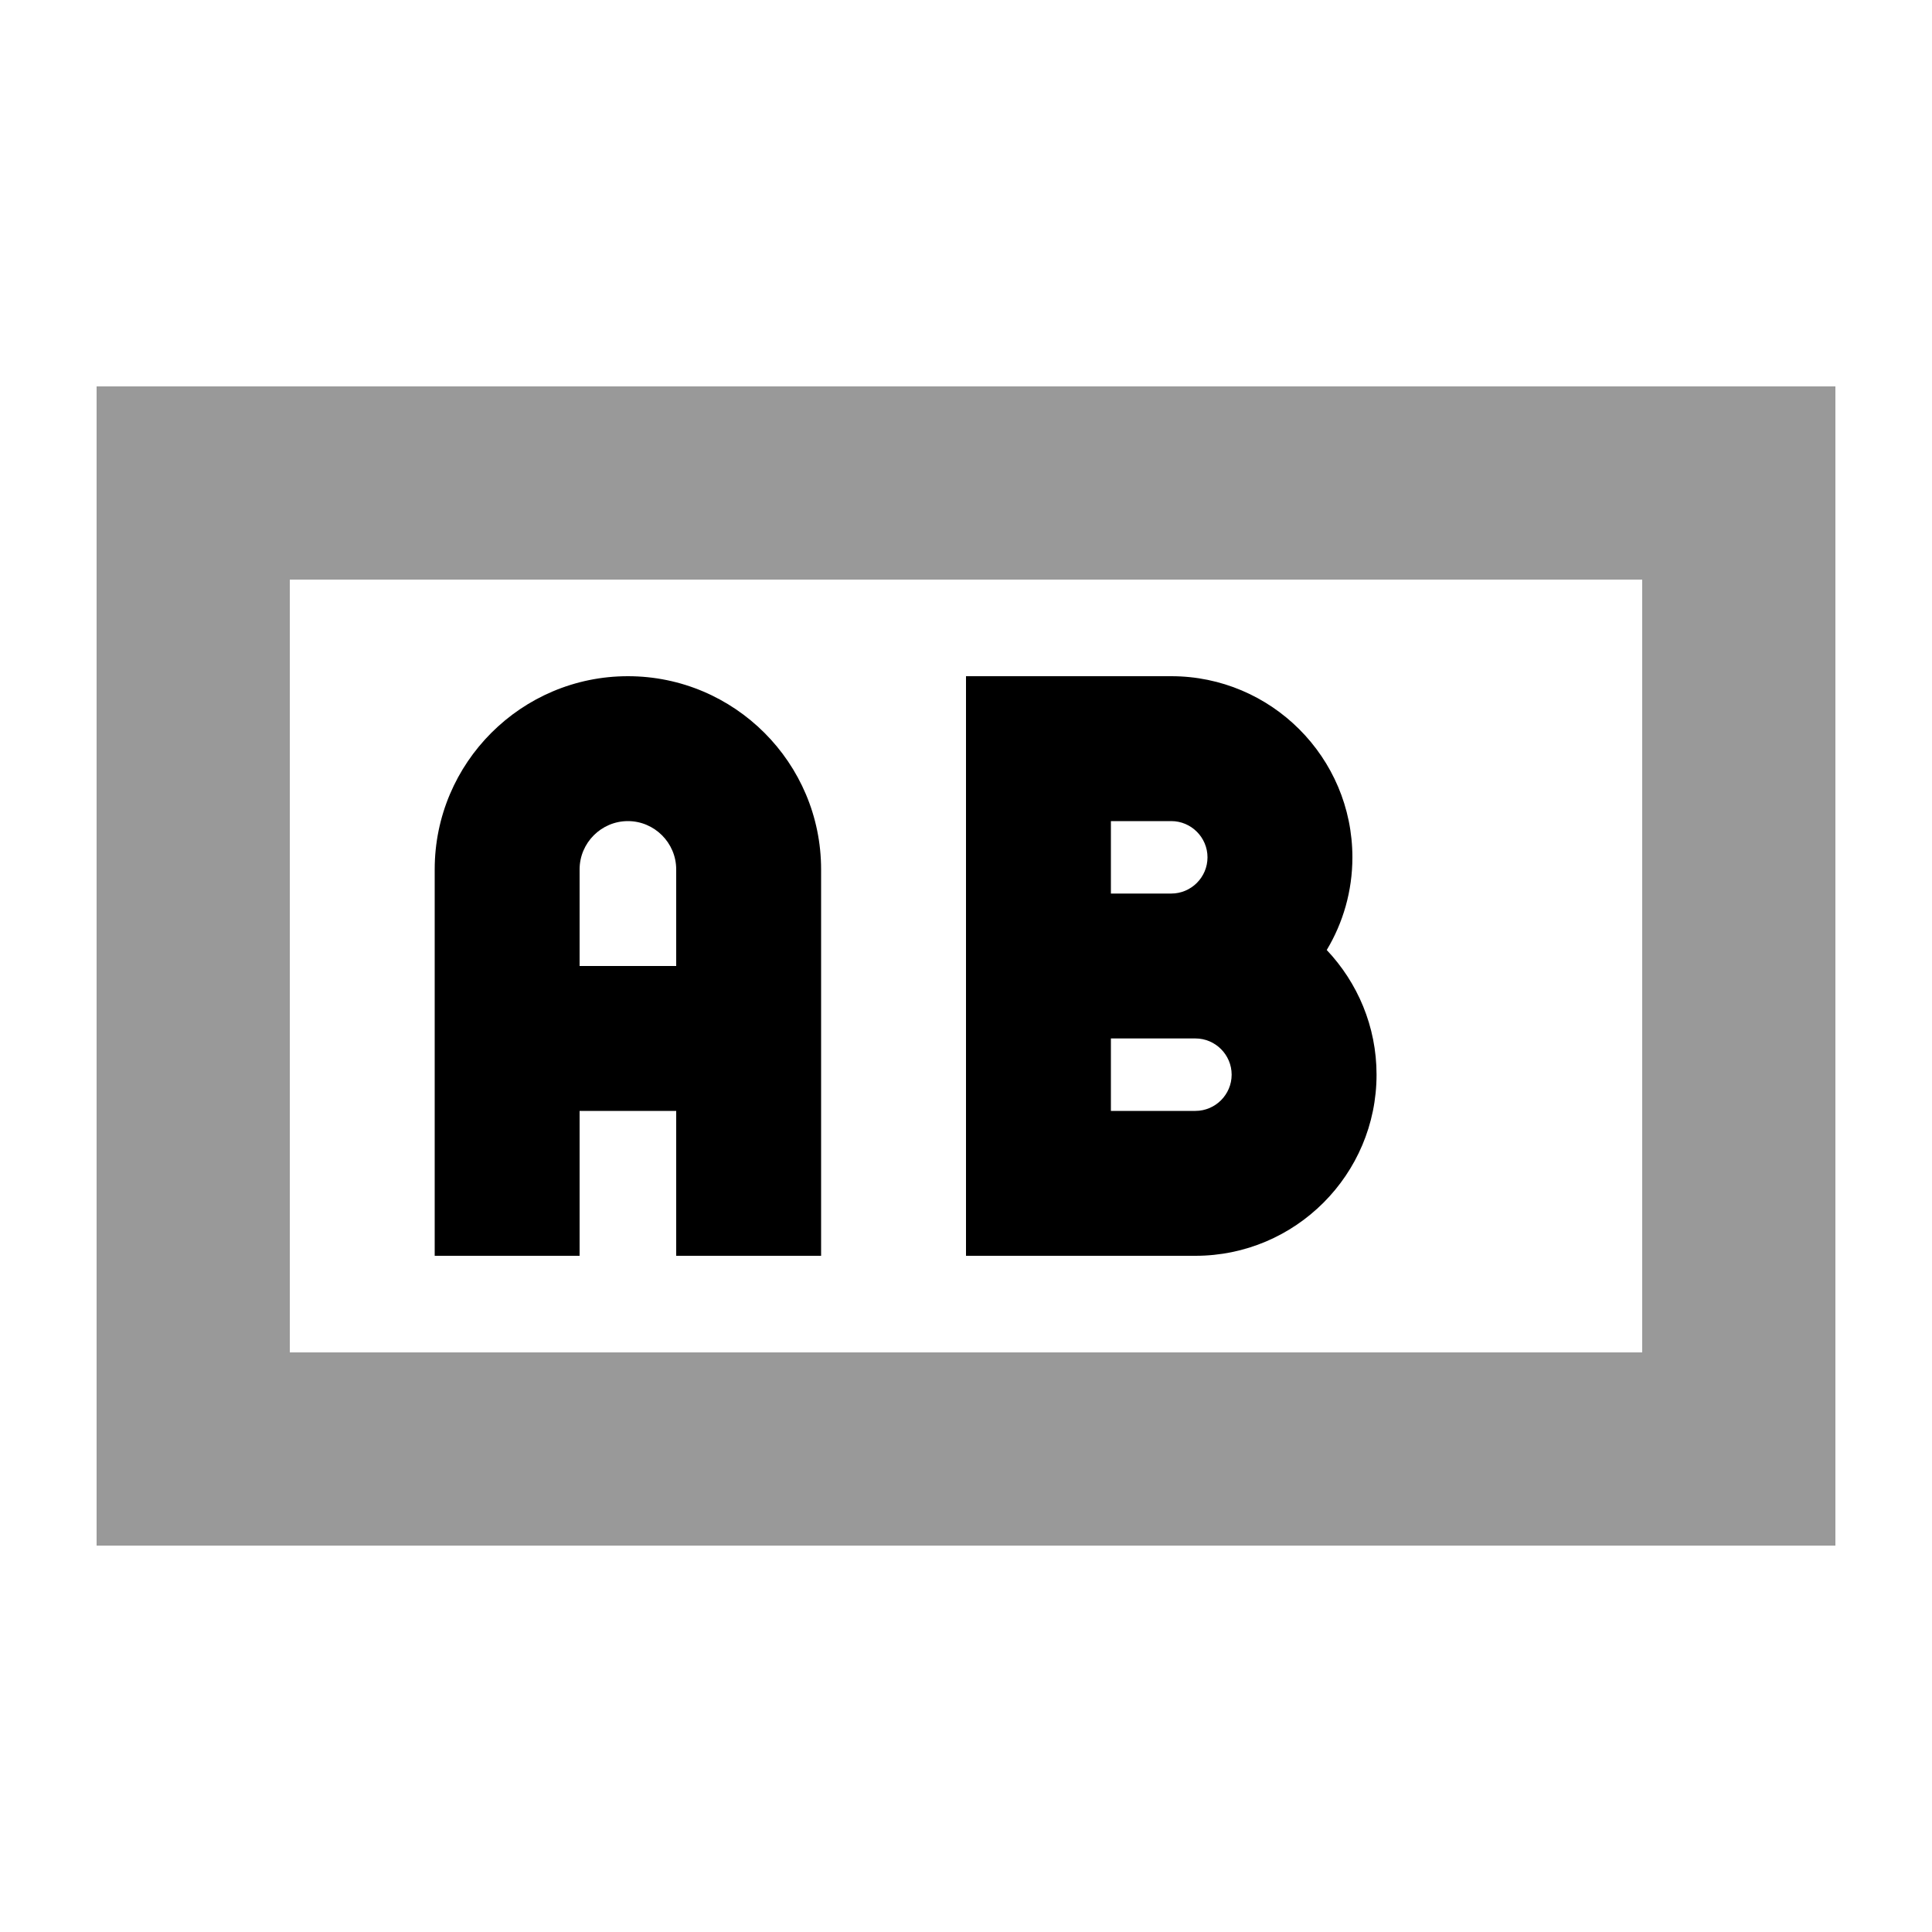
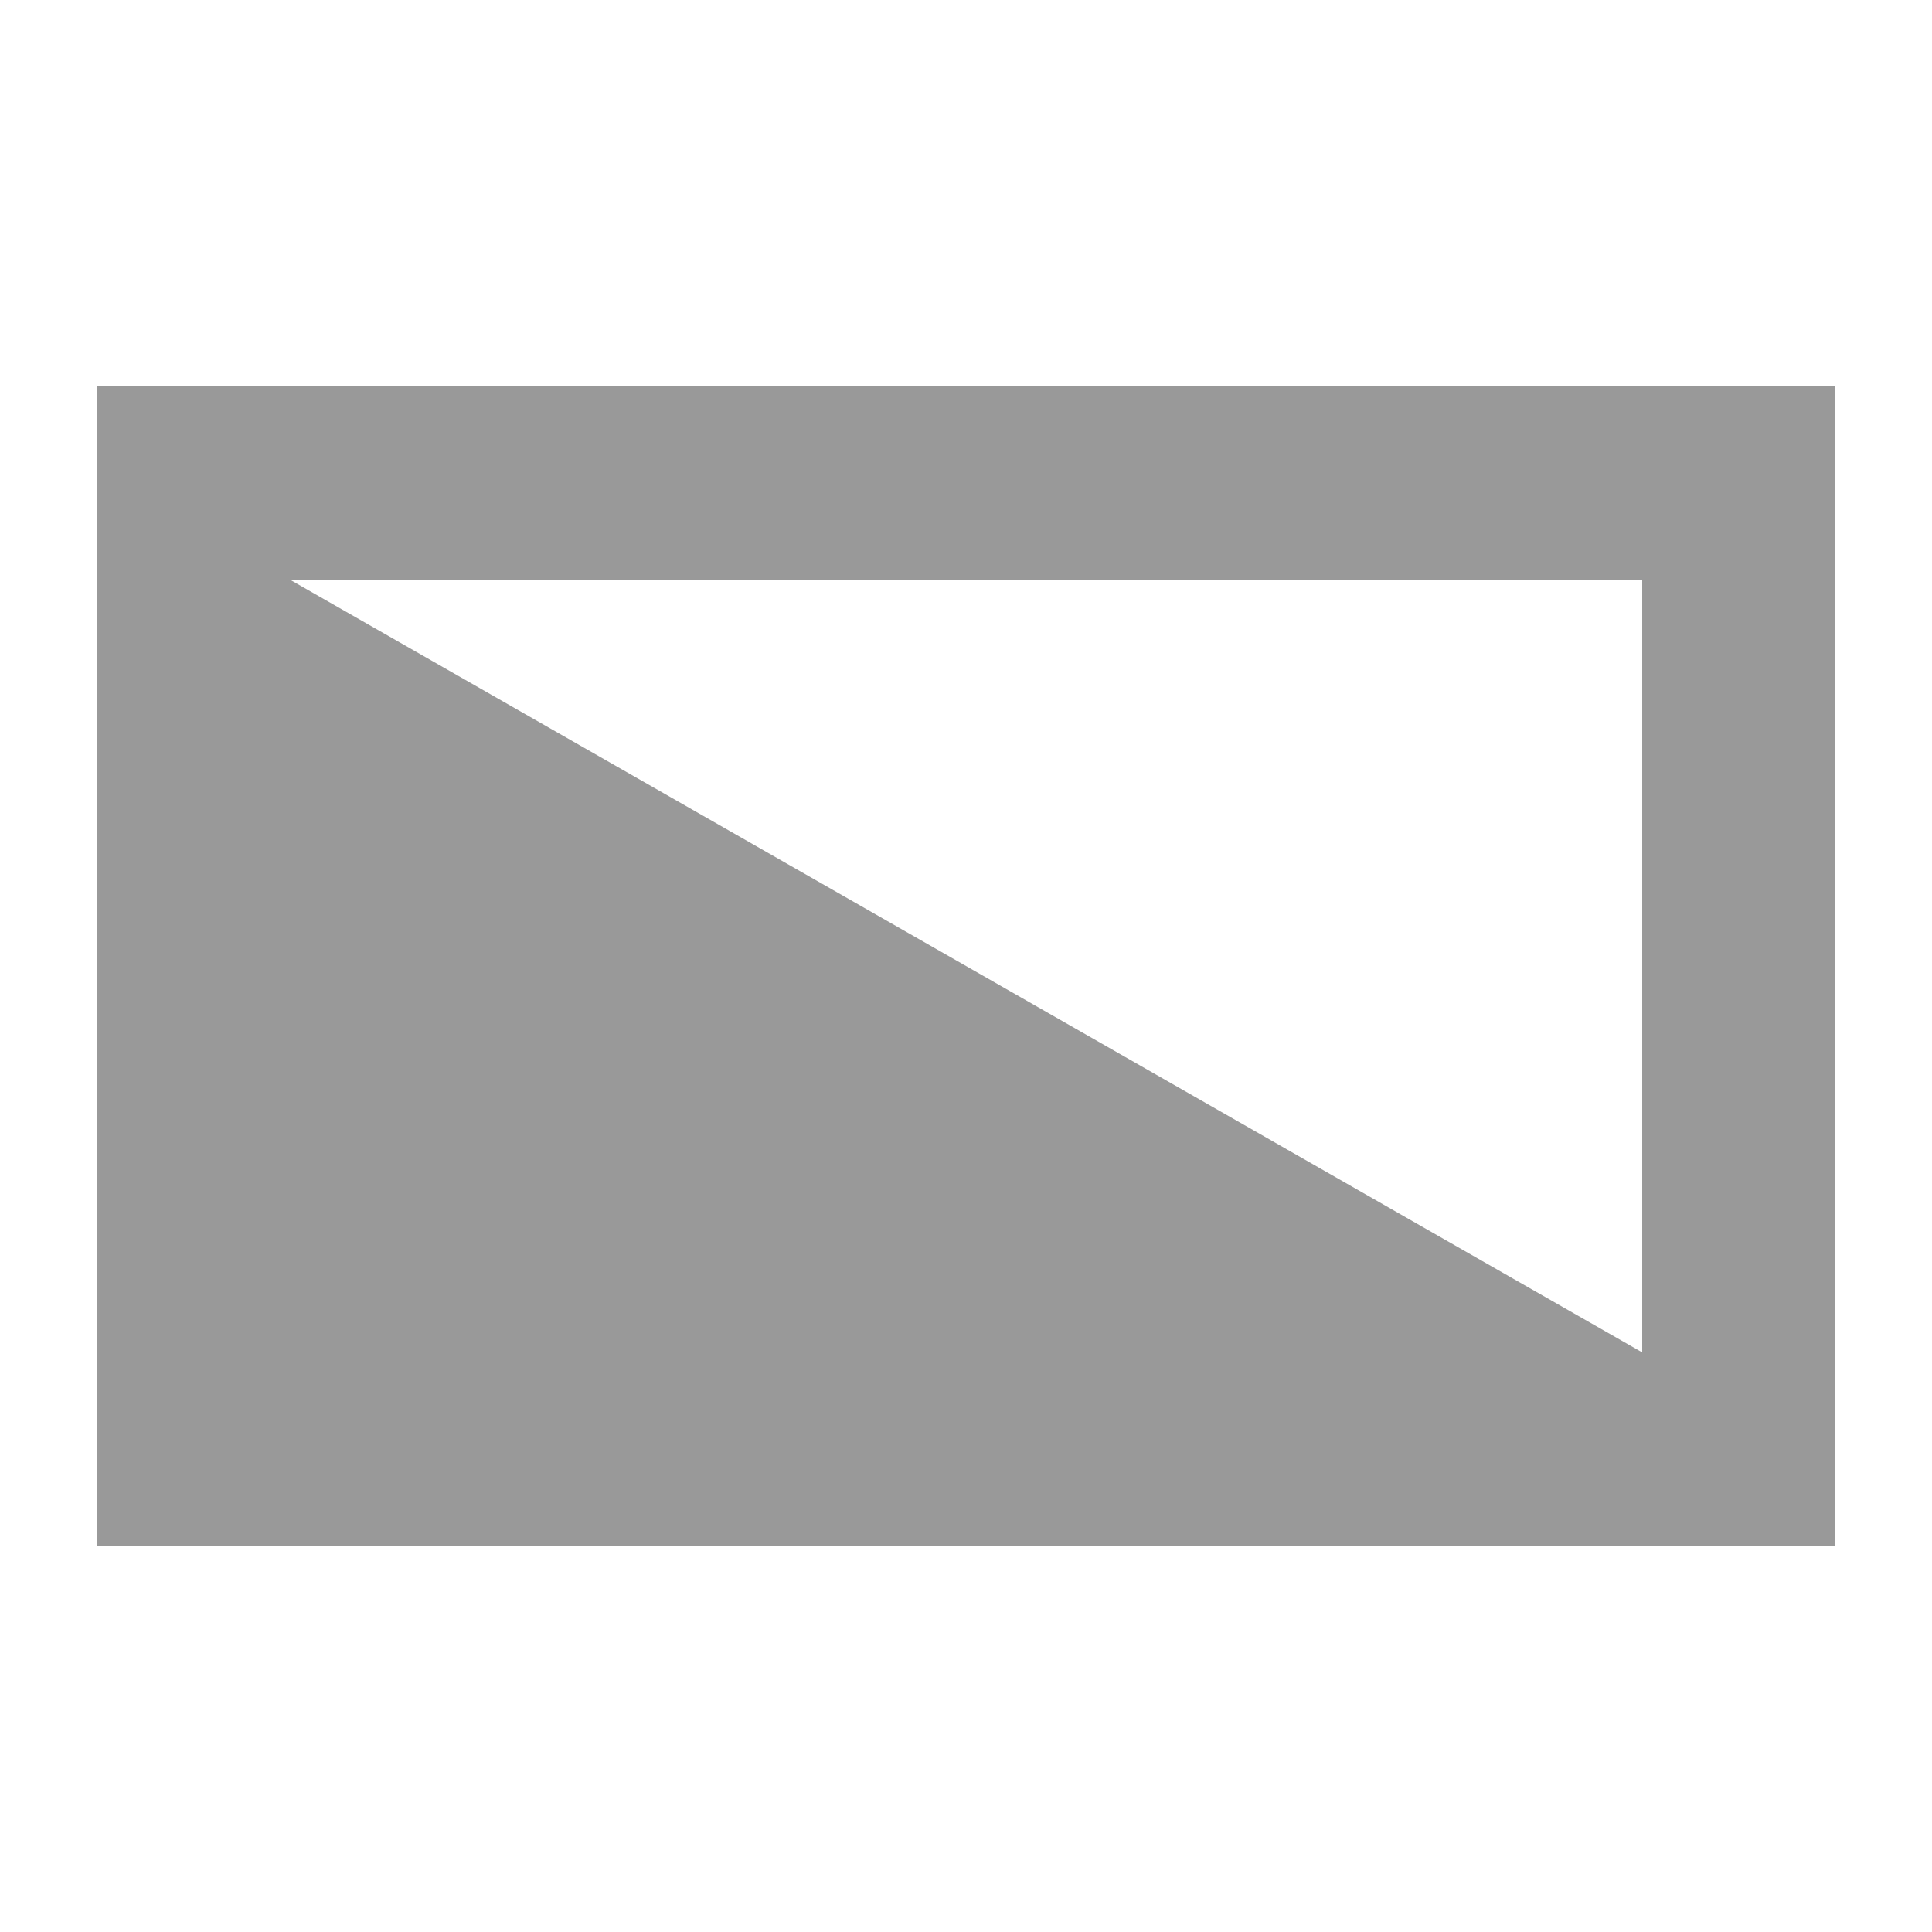
<svg xmlns="http://www.w3.org/2000/svg" viewBox="0 0 640 640">
-   <path opacity=".4" fill="currentColor" d="M32 128L32 512L608 512L608 128L32 128zM96 192L544 192L544 448L96 448L96 192z" />
-   <path fill="currentColor" d="M208 224C243.3 224 272 252.7 272 288L272 416L224 416L224 368L192 368L192 416L144 416L144 288C144 252.7 172.7 224 208 224zM224 288C224 279.2 216.8 272 208 272C199.2 272 192 279.2 192 288L192 320L224 320L224 288zM320 224L388 224C421.1 224 448 250.9 448 284C448 295.2 444.9 305.7 439.5 314.7C449.7 325.5 456 340 456 356C456 389.1 429.1 416 396 416L320 416L320 224zM400 284C400 277.4 394.6 272 388 272L368 272L368 296L388 296C394.6 296 400 290.6 400 284zM368 368L396 368C402.6 368 408 362.6 408 356C408 349.4 402.6 344 396 344L368 344L368 368z" />
+   <path opacity=".4" fill="currentColor" d="M32 128L32 512L608 512L608 128L32 128zM96 192L544 192L544 448L96 192z" />
</svg>